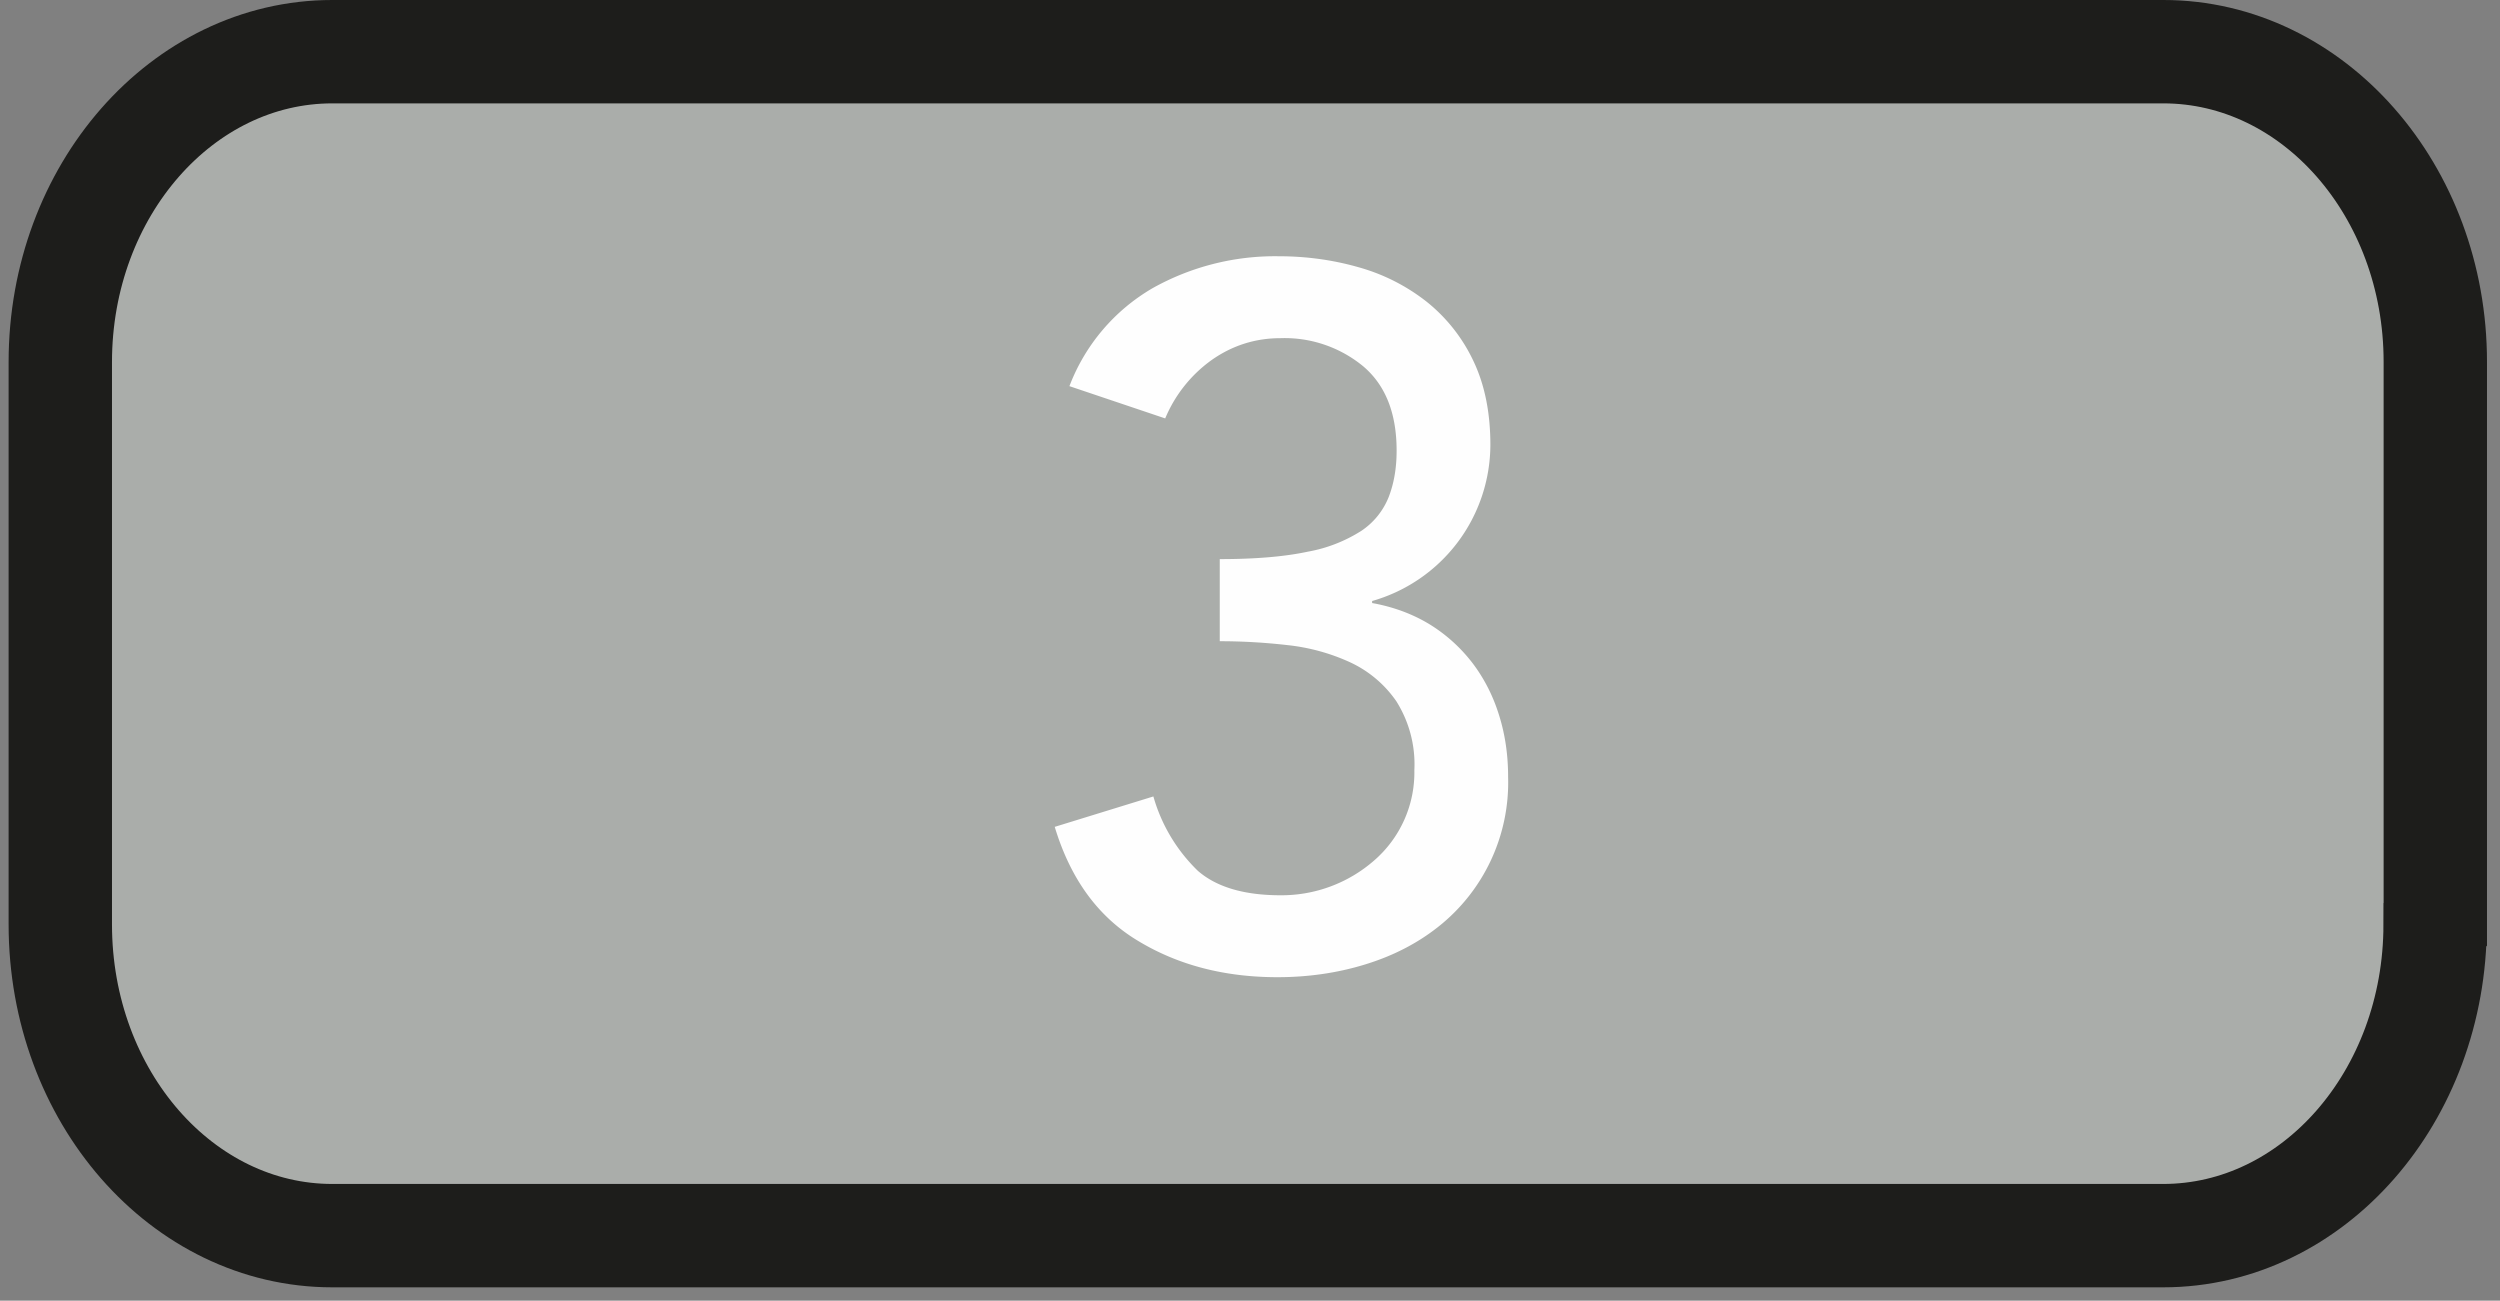
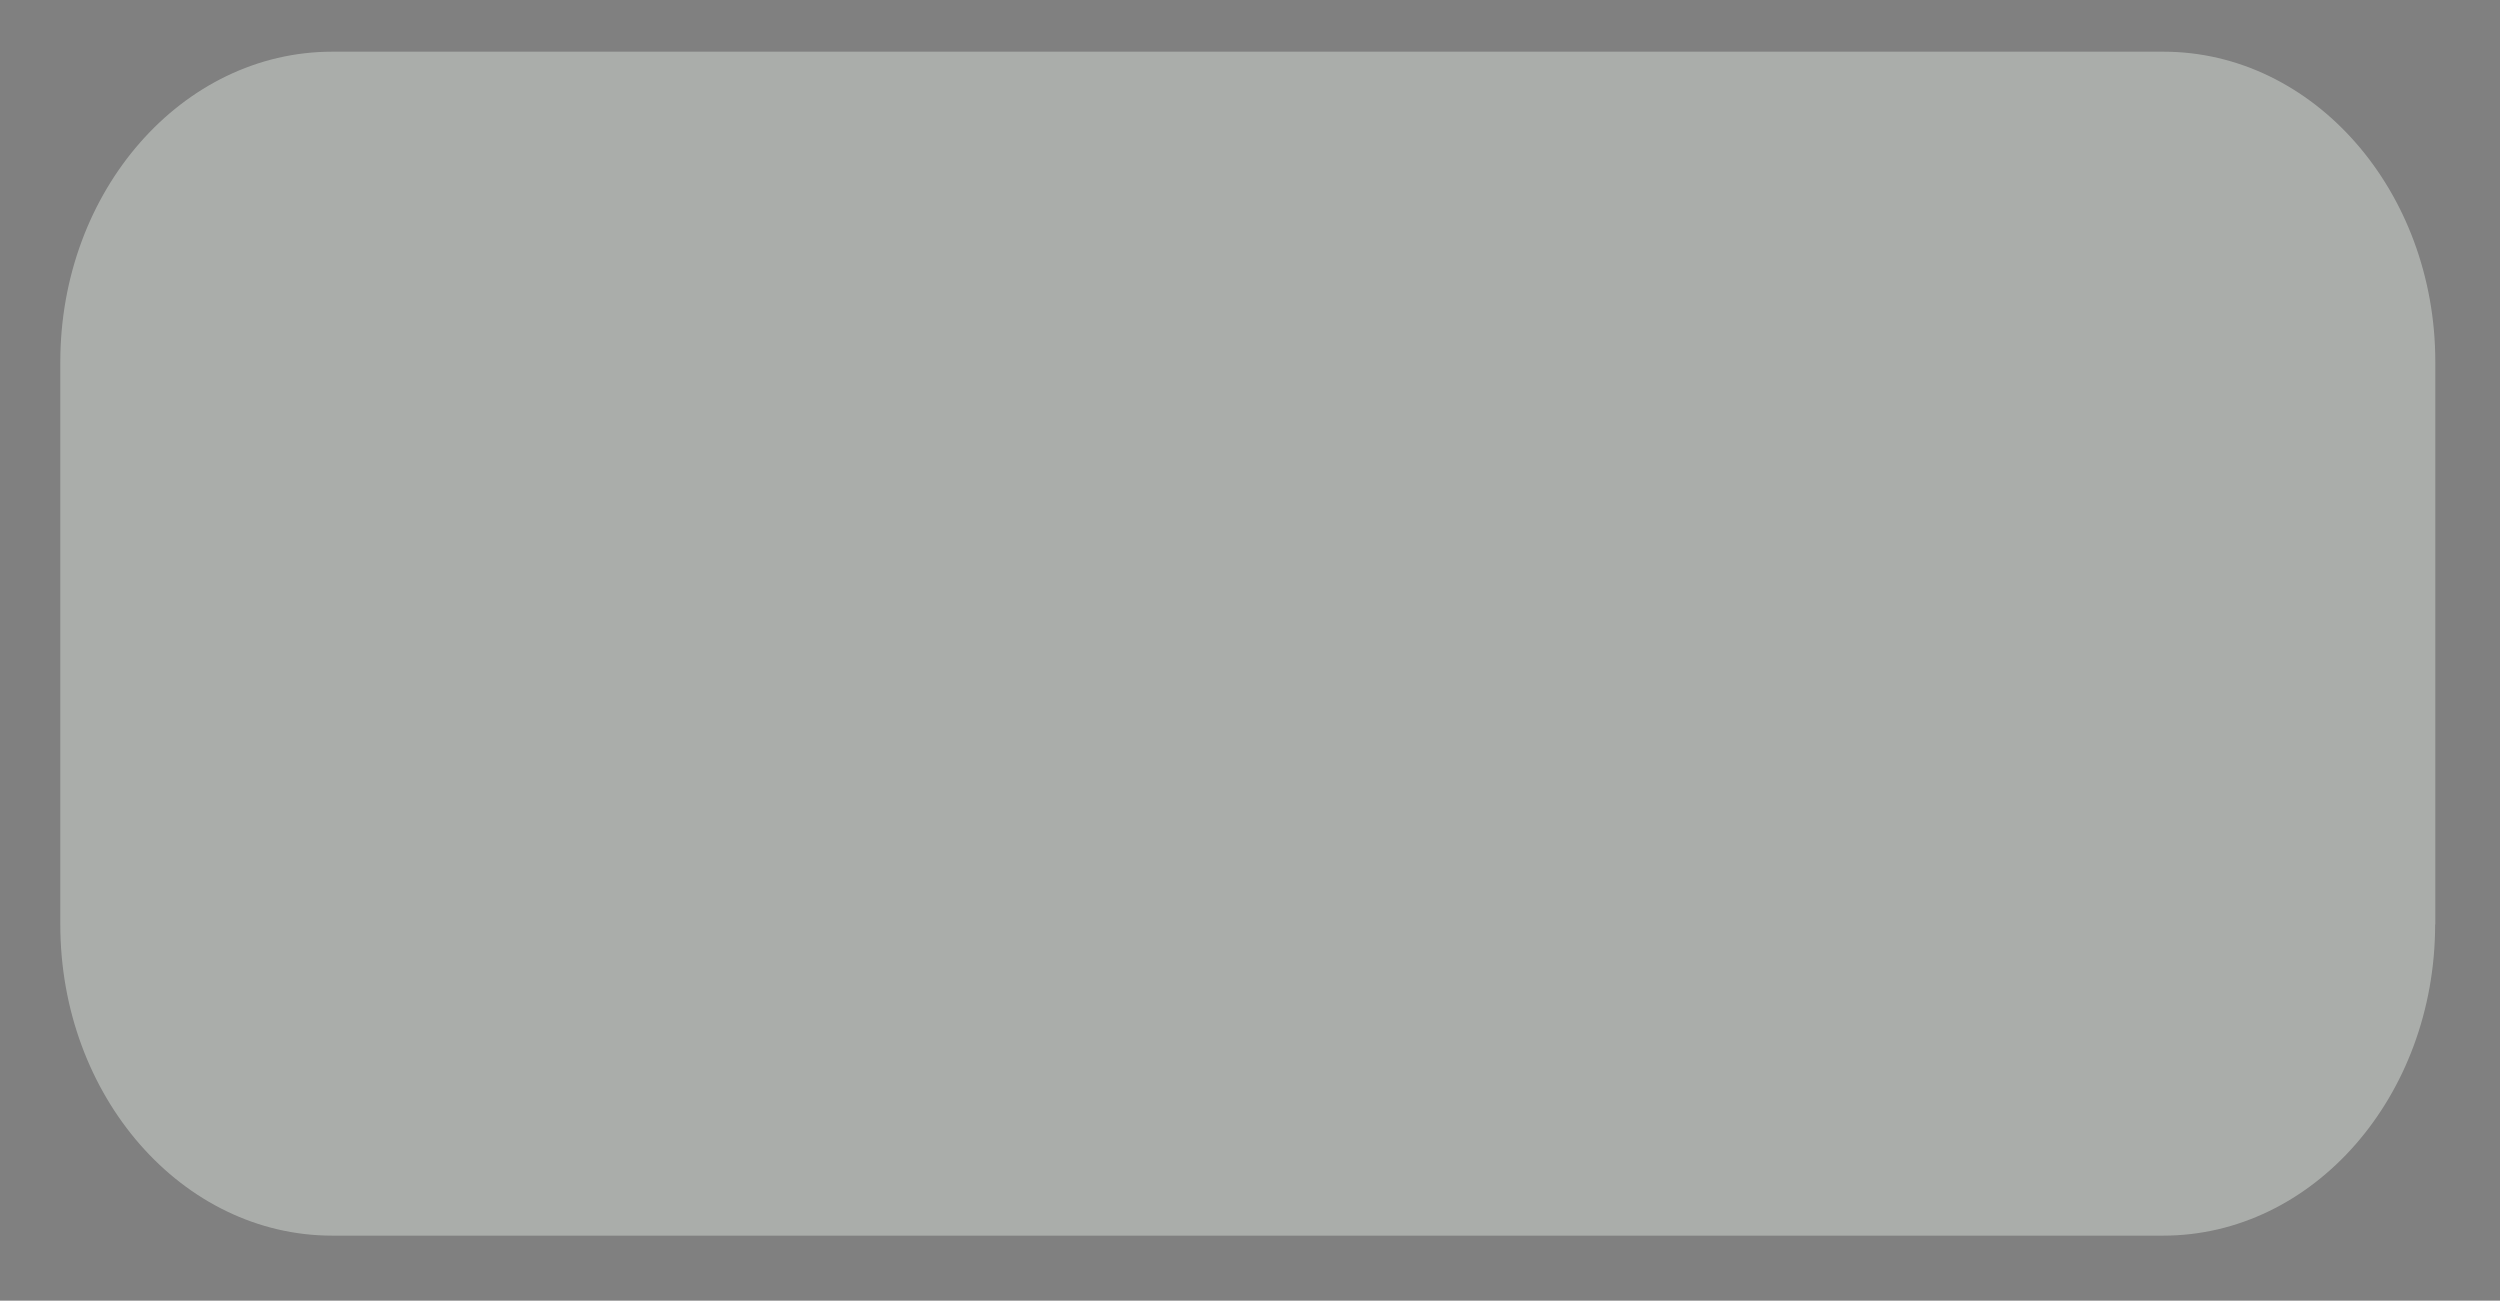
<svg xmlns="http://www.w3.org/2000/svg" viewBox="0 0 148 77">
  <rect x="0" y="0" width="148" height="77" fill="#808080" stroke="none" />
  <g fill="none" fill-rule="evenodd">
-     <path d="M144.16 54.73c0 10.18-7.22 18.42-16.1 18.42H19.67c-8.88 0-16.1-8.24-16.1-18.42v-33.3c0-10.14 7.22-18.37 16.1-18.37h108.4c8.88 0 16.1 8.23 16.1 18.36v33.3z" fill="#AAADAA" />
-     <path d="M144.16 54.73c0 10.18-7.22 18.42-16.1 18.42H19.67c-8.88 0-16.1-8.24-16.1-18.42v-33.3c0-10.14 7.22-18.37 16.1-18.37h108.4c8.88 0 16.1 8.23 16.1 18.36v33.3z" stroke="#1D1D1B" stroke-width="6.12" />
-     <path d="M68.28 47.15a9.86 9.86 0 0 0 2.63 4.4c1.1.96 2.73 1.45 4.9 1.45a8.33 8.33 0 0 0 5.54-2.06 6.9 6.9 0 0 0 2.38-5.35 7 7 0 0 0-1.07-4.08 6.8 6.8 0 0 0-2.75-2.31 11.92 11.92 0 0 0-3.7-1.01 35.13 35.13 0 0 0-4-.23V33.1c2.13 0 3.86-.15 5.21-.44a8.76 8.76 0 0 0 3.18-1.24 4.33 4.33 0 0 0 1.62-2.02c.31-.81.46-1.72.46-2.72 0-2.2-.65-3.86-1.96-4.98a7.31 7.31 0 0 0-4.92-1.68c-1.5 0-2.86.44-4.08 1.3a8.07 8.07 0 0 0-2.74 3.45l-5.67-1.91a11.4 11.4 0 0 1 4.94-5.81 14.84 14.84 0 0 1 7.44-1.88c1.65 0 3.24.22 4.77.66a11.5 11.5 0 0 1 4.02 2.05 9.87 9.87 0 0 1 2.75 3.5c.67 1.41 1 3.06 1 4.95a9.64 9.64 0 0 1-7 9.25v.12c1.28.23 2.42.66 3.42 1.27 1 .62 1.85 1.4 2.55 2.32.69.92 1.21 1.95 1.56 3.1.35 1.13.52 2.33.52 3.6a10.89 10.89 0 0 1-4.14 8.88c-1.25.99-2.7 1.73-4.34 2.23-1.63.5-3.36.75-5.17.75-3.13 0-5.87-.71-8.24-2.14-2.38-1.42-4.02-3.68-4.95-6.76l5.84-1.8z" fill="#FEFEFE" />
+     <path d="M144.16 54.73c0 10.18-7.22 18.42-16.1 18.42H19.67c-8.88 0-16.1-8.24-16.1-18.42v-33.3c0-10.14 7.22-18.37 16.1-18.37h108.4c8.88 0 16.1 8.23 16.1 18.36v33.3" fill="#AAADAA" />
  </g>
</svg>